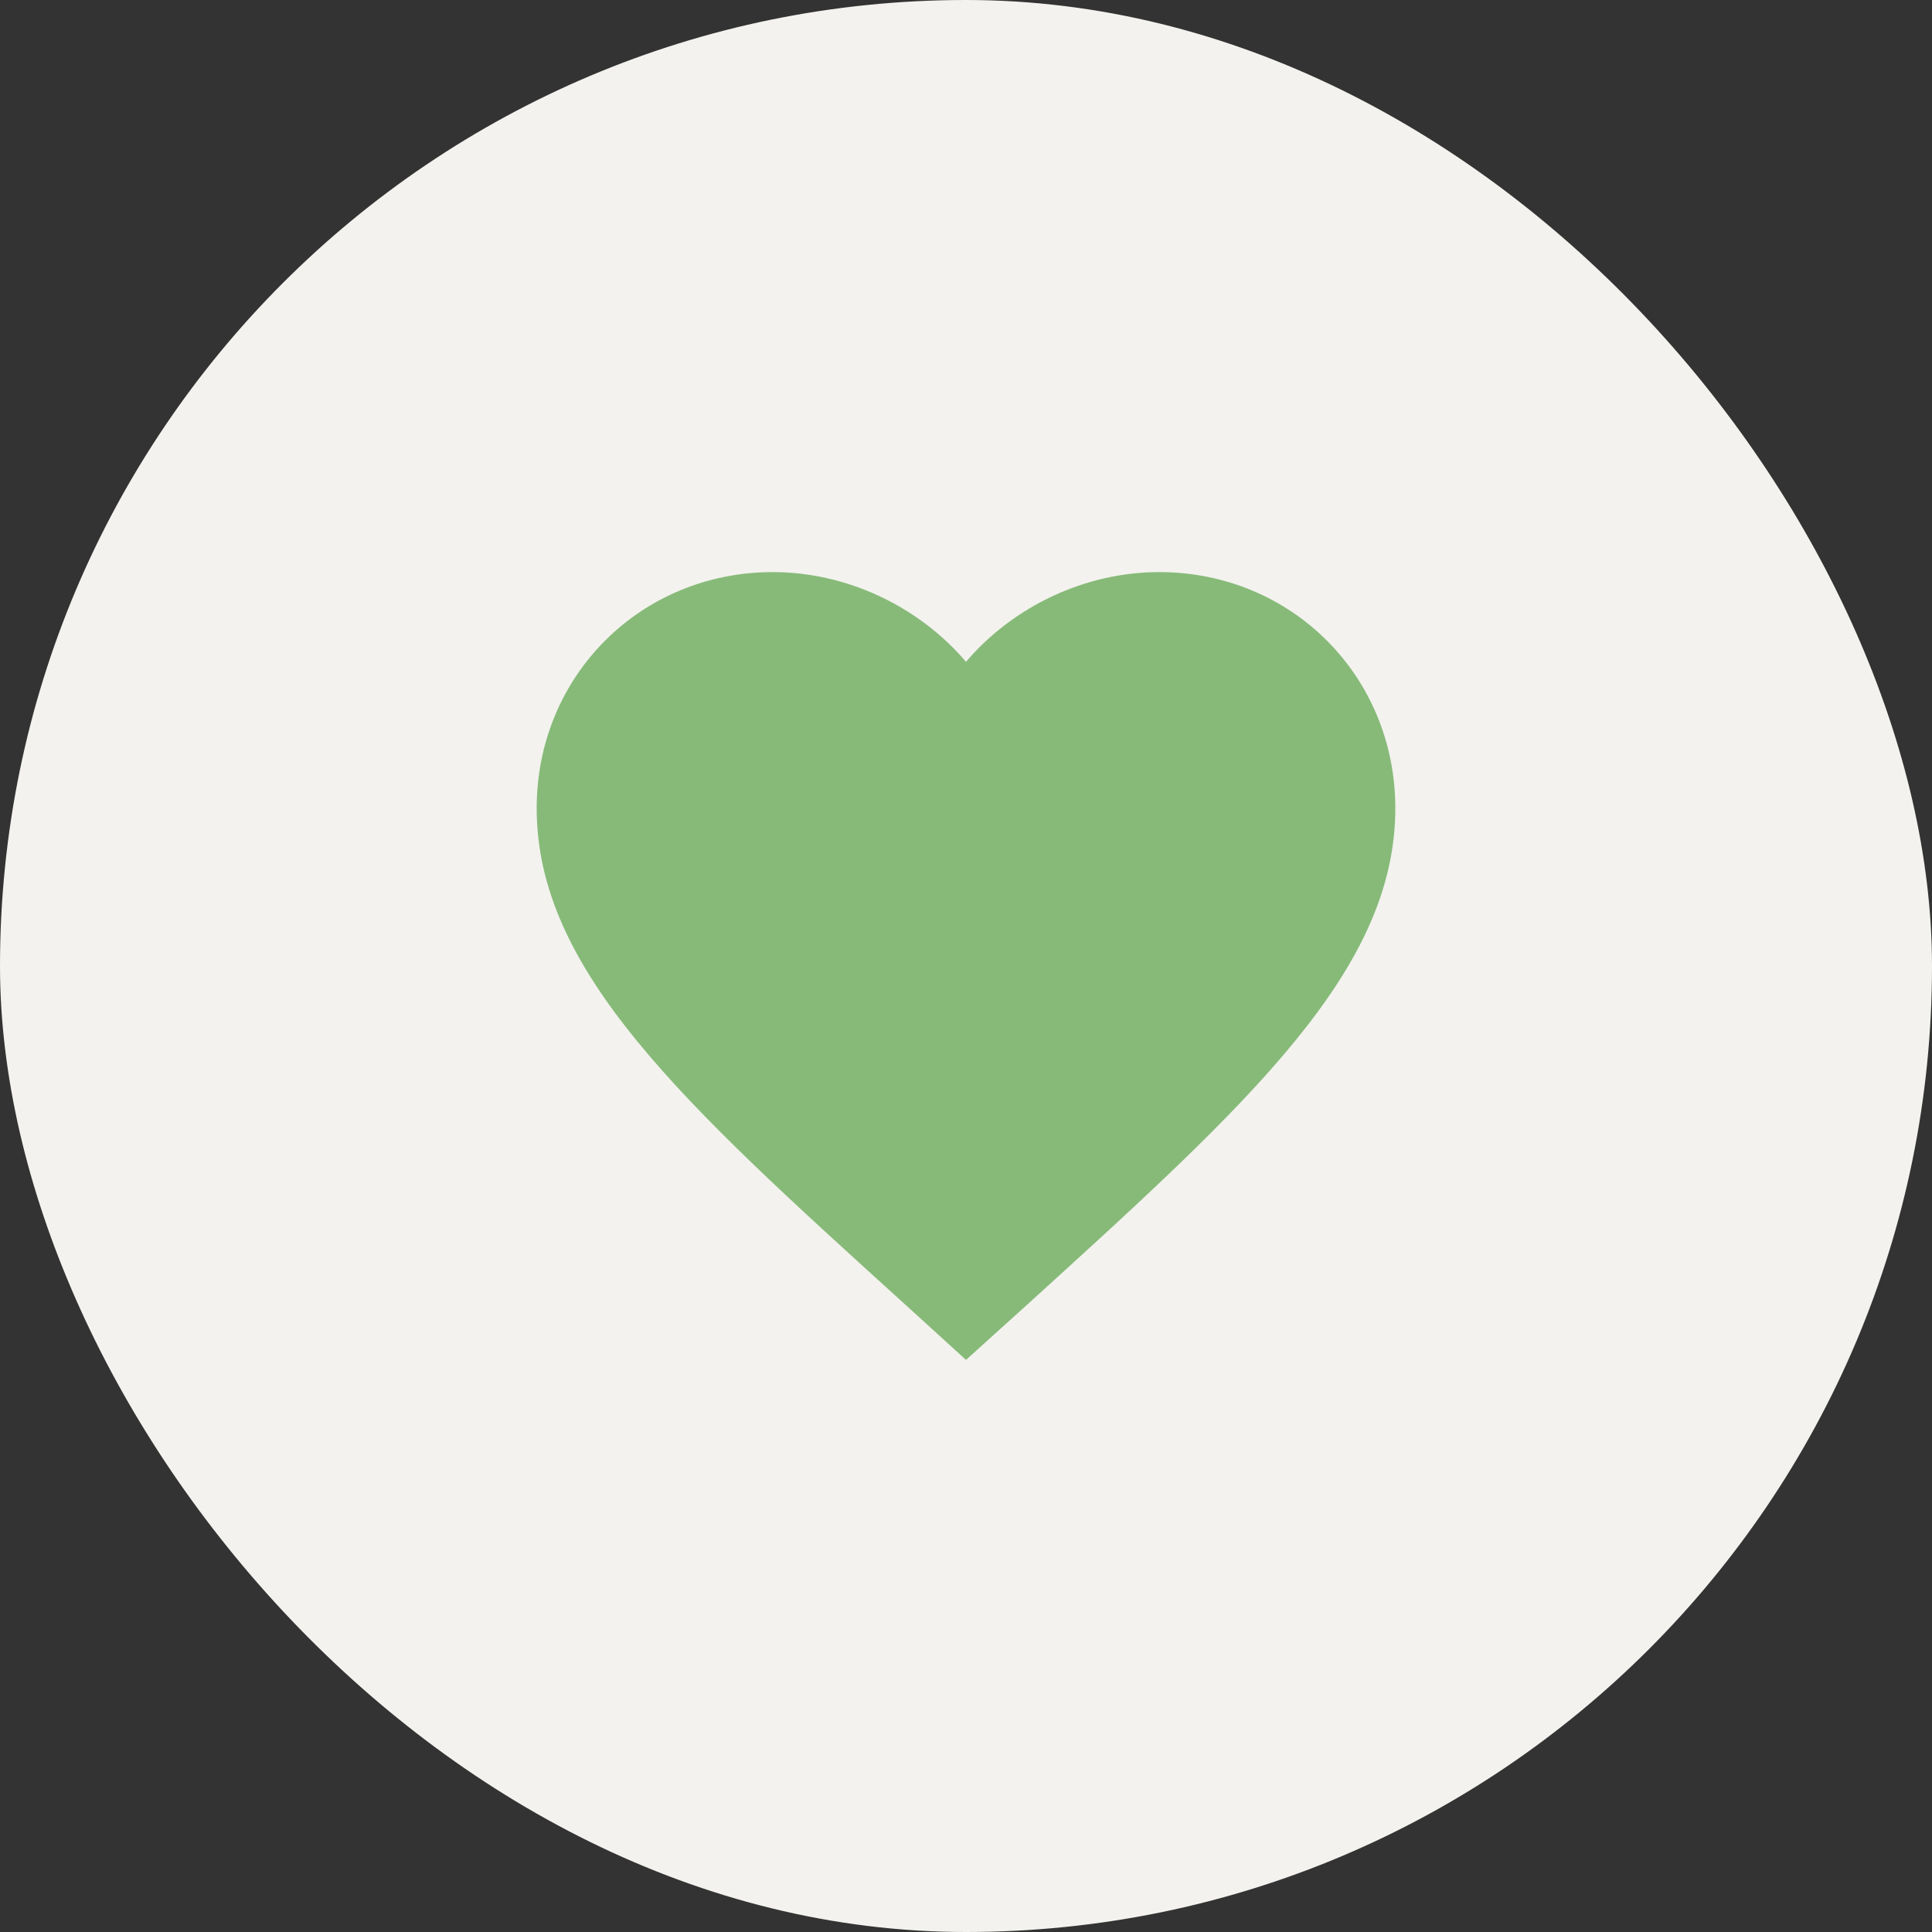
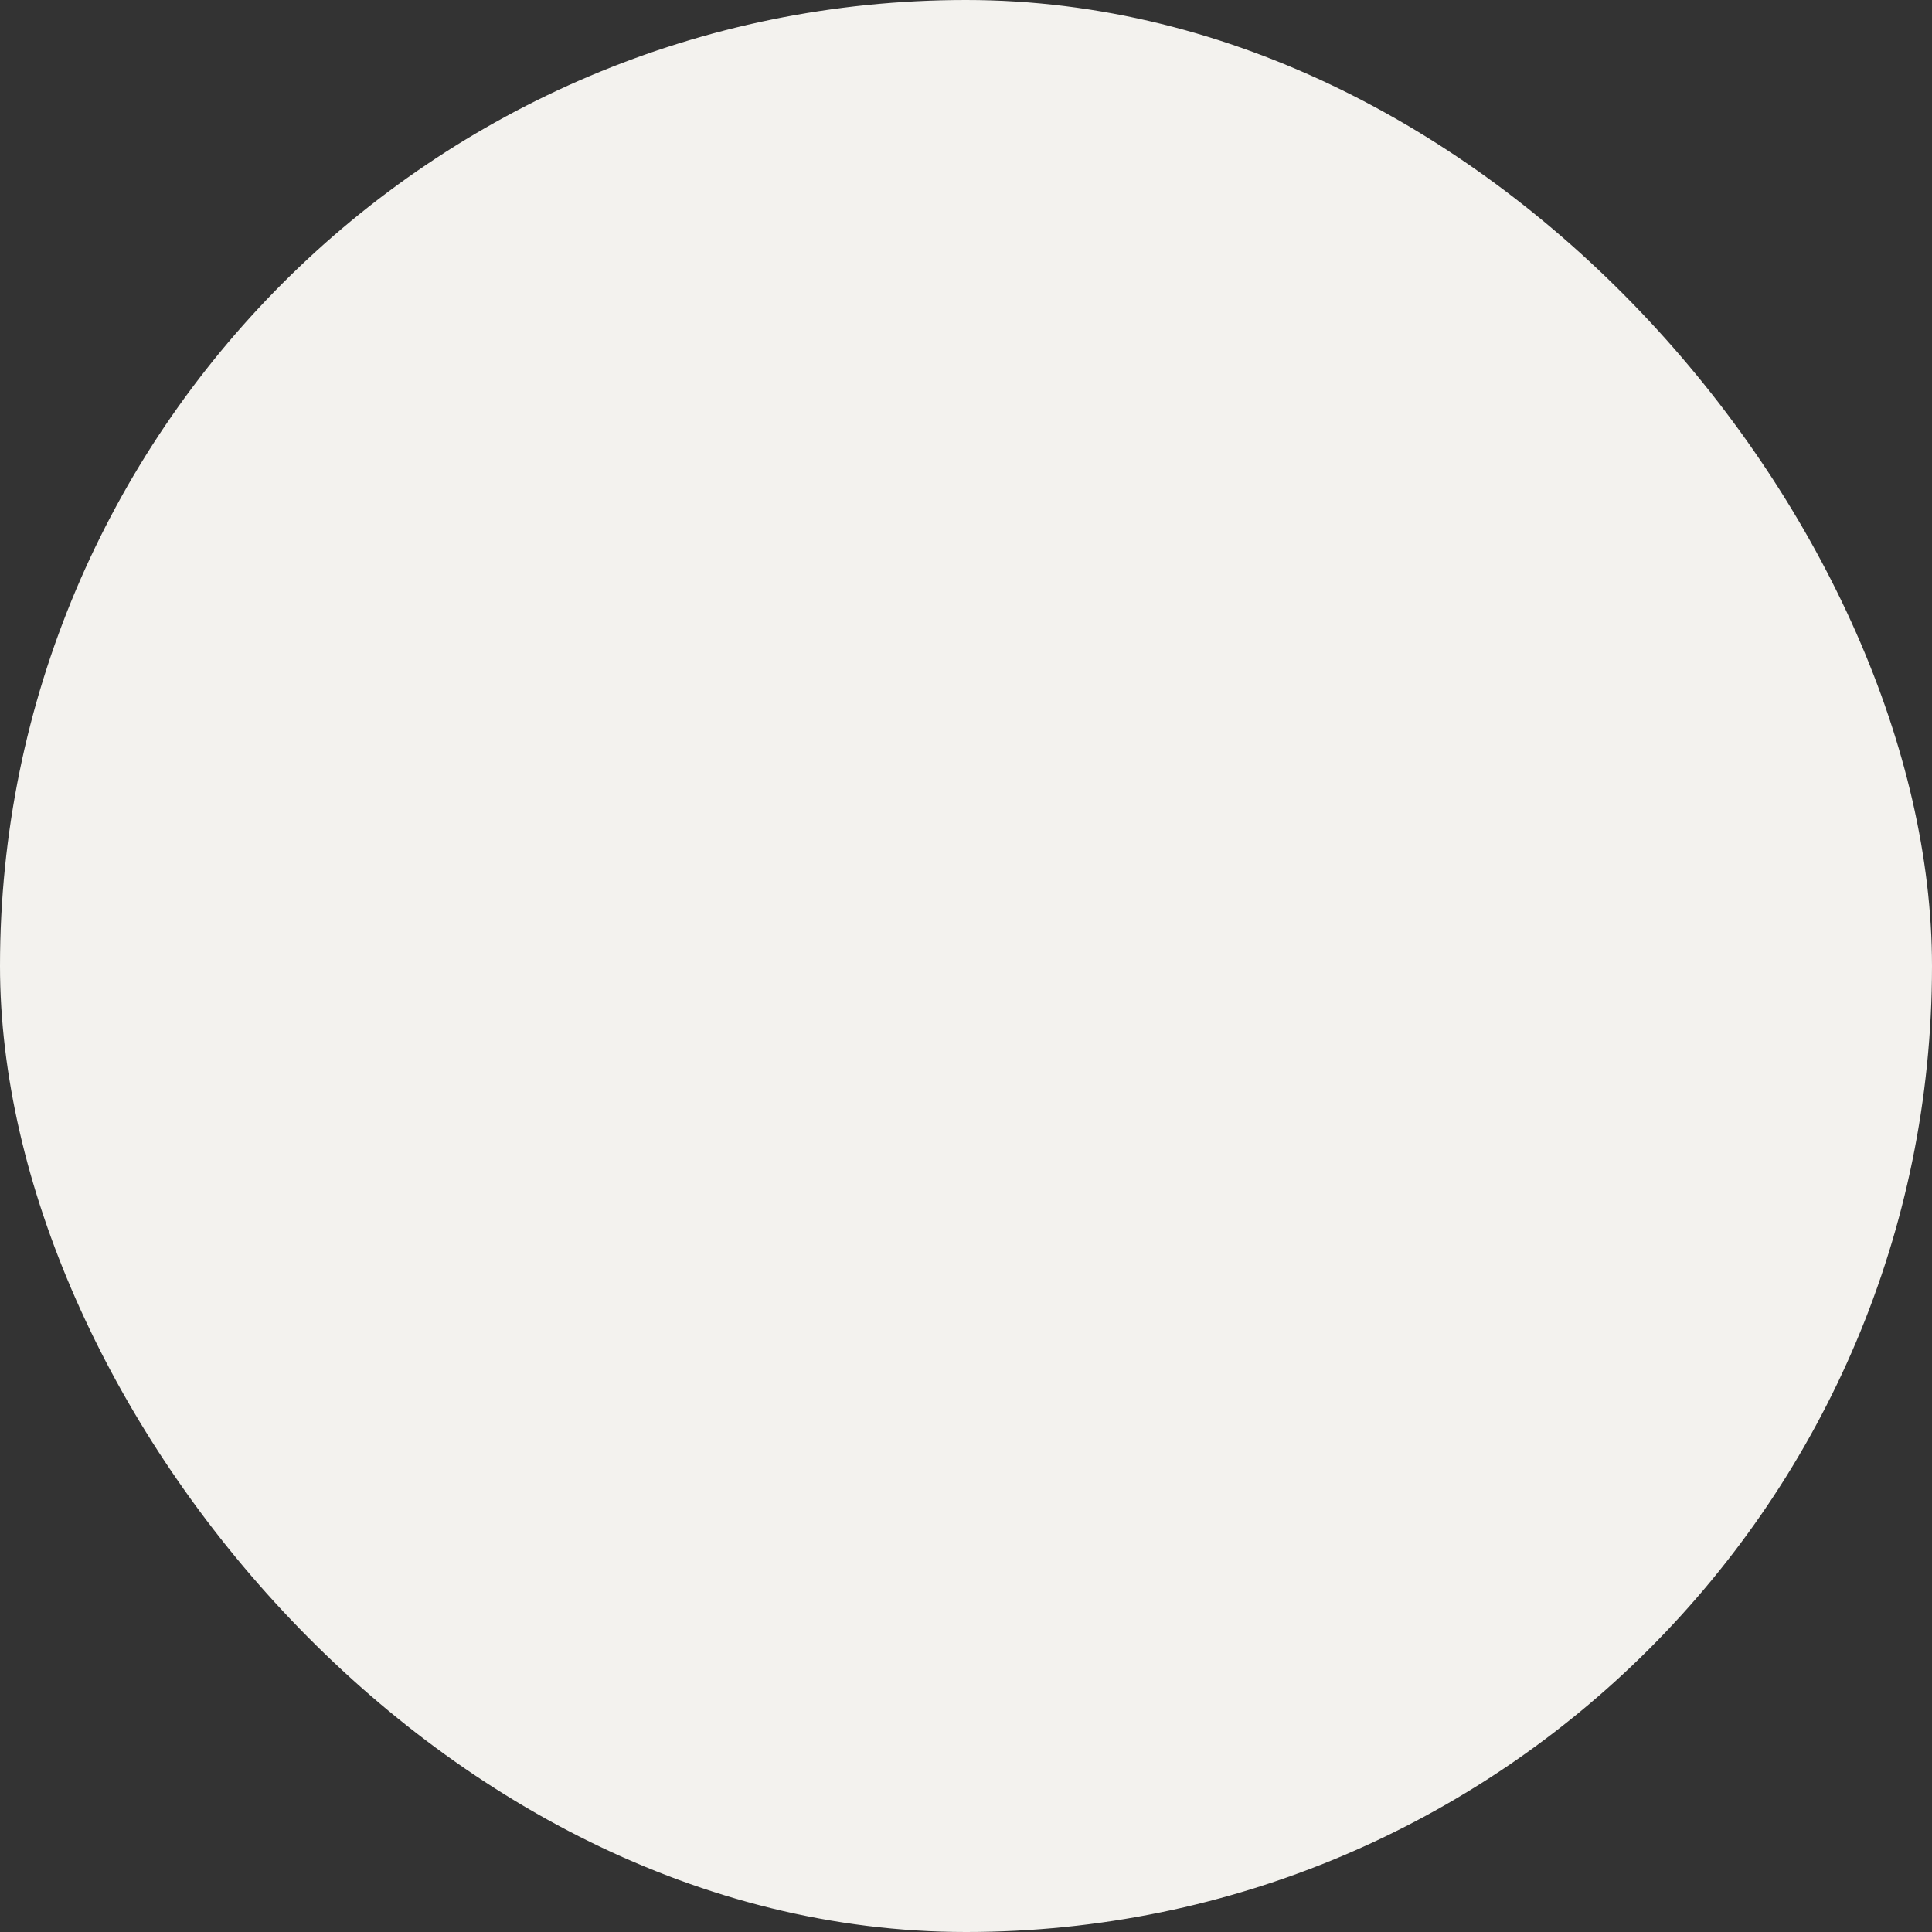
<svg xmlns="http://www.w3.org/2000/svg" width="60" height="60" viewBox="0 0 60 60" fill="none">
  <rect x="0" y="0" width="60" height="60" fill="#333333" stroke="none" />
  <rect width="60" height="60" rx="30" fill="#F3F2EE" />
-   <path d="M30 42.233L28.067 40.473C21.2 34.247 16.667 30.14 16.667 25.1C16.667 20.993 19.893 17.767 24 17.767C26.32 17.767 28.547 18.847 30 20.553C31.453 18.847 33.68 17.767 36 17.767C40.107 17.767 43.333 20.993 43.333 25.1C43.333 30.14 38.8 34.247 31.933 40.487L30 42.233Z" fill="#87BA79" />
</svg>